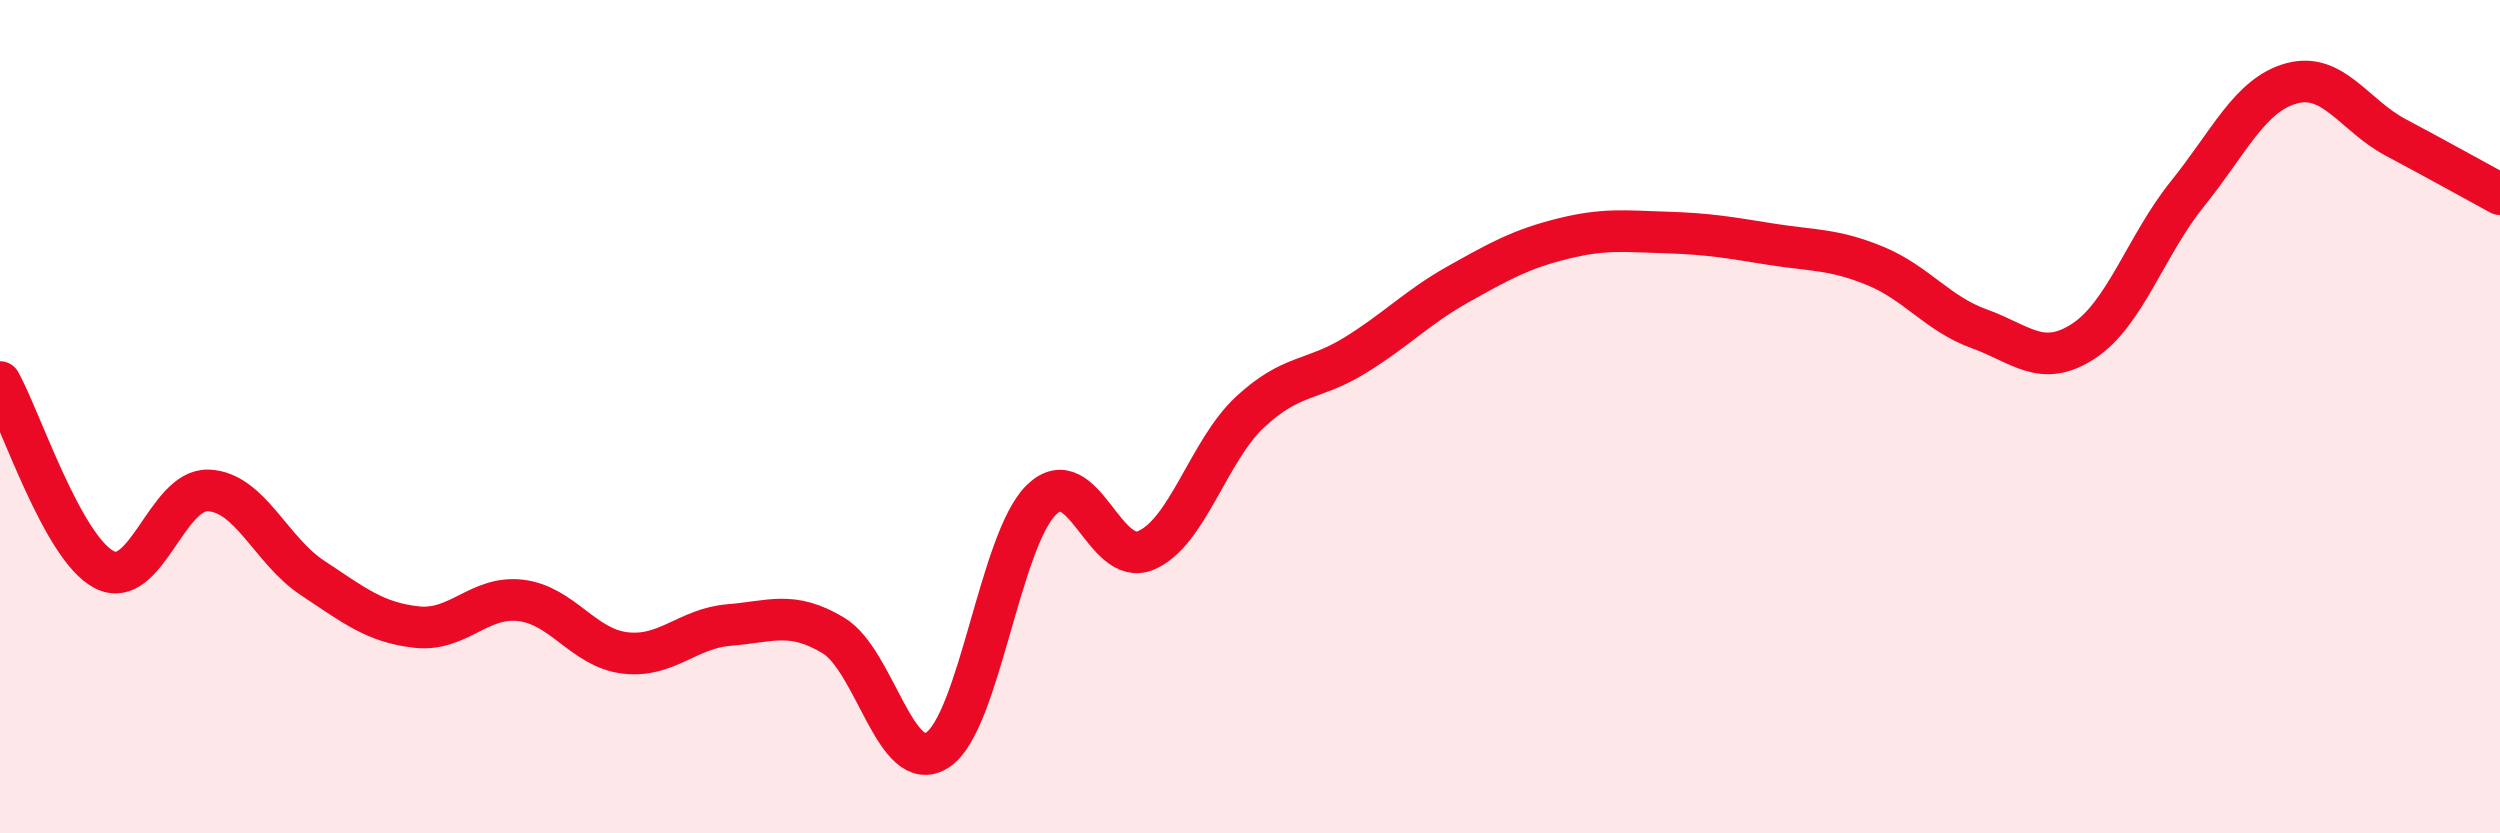
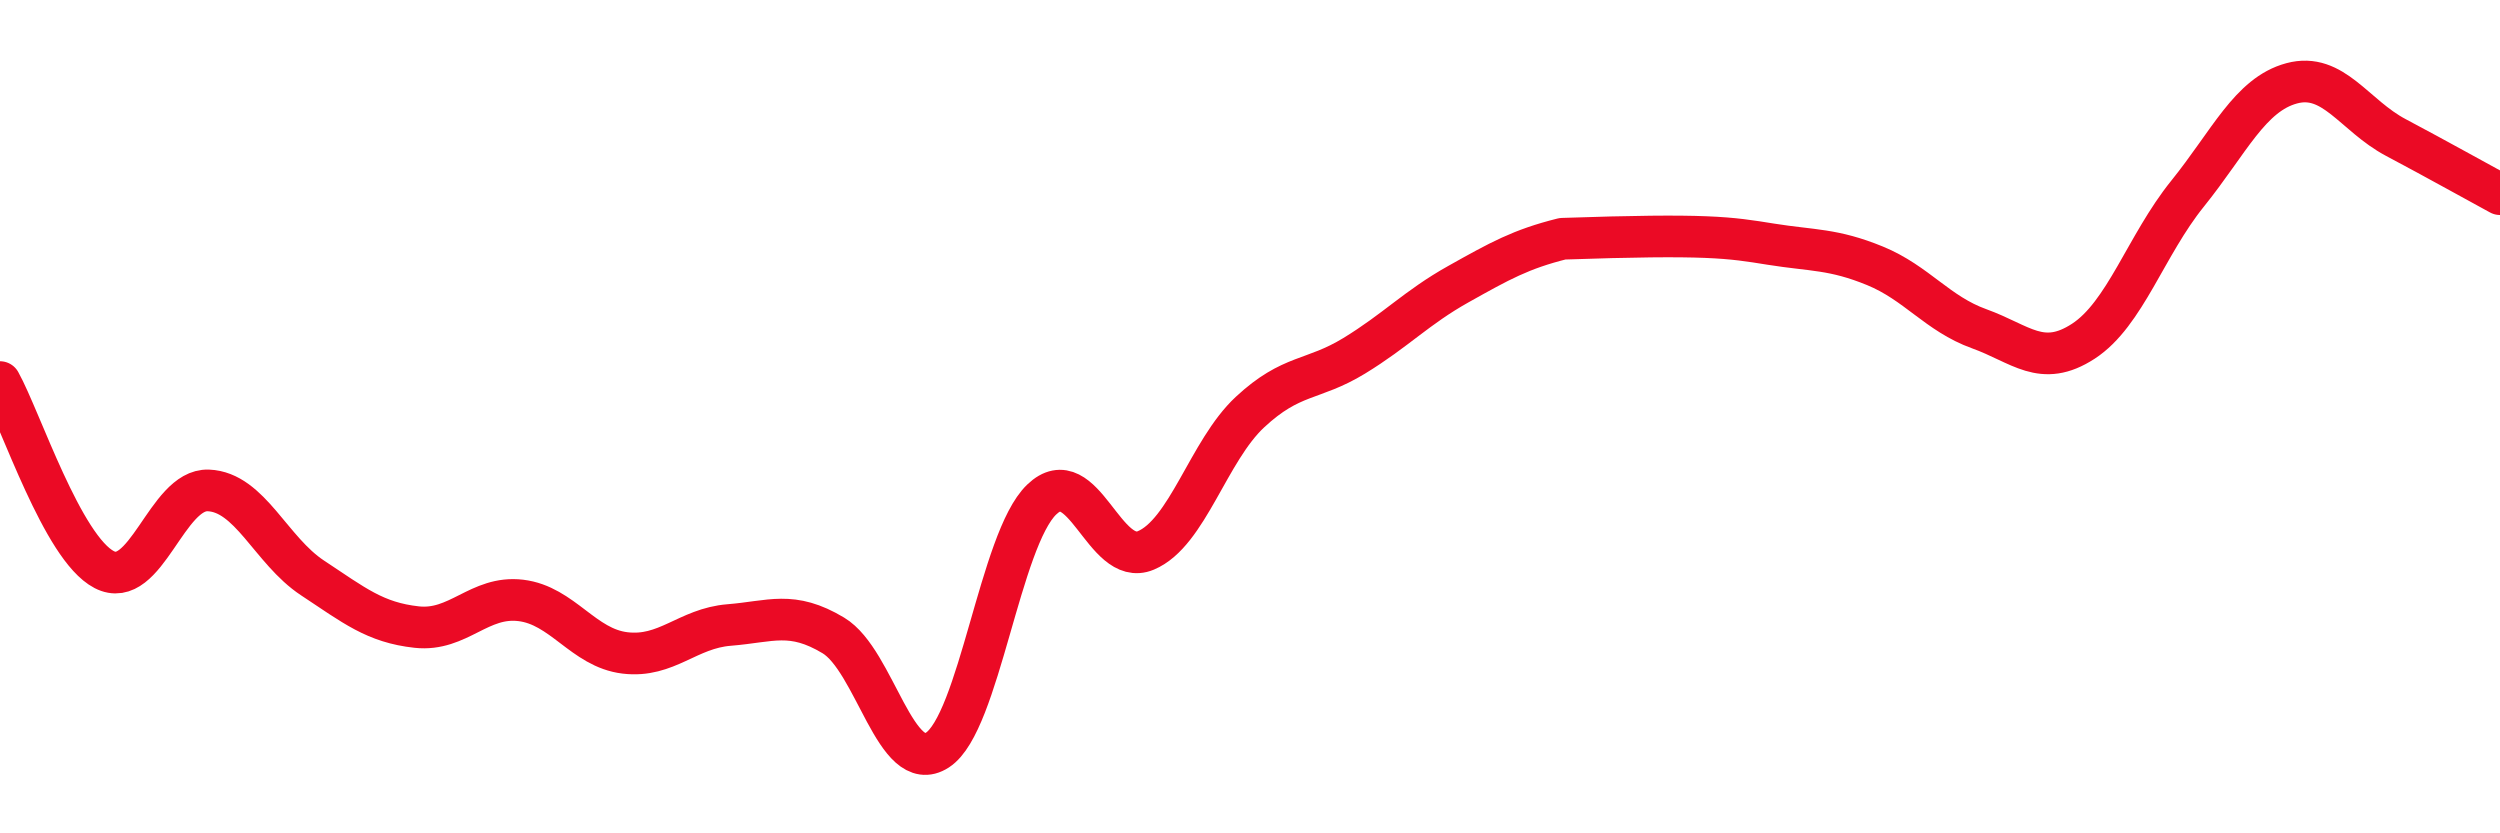
<svg xmlns="http://www.w3.org/2000/svg" width="60" height="20" viewBox="0 0 60 20">
-   <path d="M 0,9.17 C 0.5,10.07 1.5,13.15 2.5,13.67 C 3.5,14.19 4,11.73 5,11.77 C 6,11.81 6.5,13.21 7.5,13.87 C 8.5,14.53 9,14.94 10,15.05 C 11,15.16 11.5,14.29 12.5,14.41 C 13.5,14.53 14,15.55 15,15.67 C 16,15.79 16.5,15.08 17.5,15 C 18.5,14.92 19,14.65 20,15.25 C 21,15.85 21.5,18.65 22.5,18 C 23.5,17.35 24,12.95 25,11.99 C 26,11.03 26.5,13.63 27.5,13.21 C 28.5,12.79 29,10.82 30,9.89 C 31,8.96 31.5,9.15 32.5,8.54 C 33.5,7.93 34,7.38 35,6.82 C 36,6.26 36.5,5.98 37.5,5.73 C 38.5,5.48 39,5.55 40,5.58 C 41,5.61 41.5,5.7 42.5,5.86 C 43.5,6.02 44,5.97 45,6.38 C 46,6.79 46.5,7.53 47.5,7.89 C 48.5,8.25 49,8.84 50,8.19 C 51,7.54 51.5,5.89 52.5,4.65 C 53.5,3.41 54,2.27 55,2 C 56,1.73 56.5,2.77 57.5,3.3 C 58.5,3.83 59.5,4.39 60,4.66L60 20L0 20Z" fill="#EB0A25" opacity="0.1" stroke-linecap="round" stroke-linejoin="round" />
-   <path d="M 0,9.17 C 0.5,10.07 1.5,13.15 2.5,13.67 C 3.5,14.19 4,11.73 5,11.77 C 6,11.81 6.5,13.21 7.5,13.87 C 8.5,14.53 9,14.94 10,15.05 C 11,15.16 11.5,14.29 12.5,14.41 C 13.5,14.53 14,15.55 15,15.67 C 16,15.79 16.5,15.08 17.5,15 C 18.5,14.92 19,14.65 20,15.25 C 21,15.85 21.5,18.65 22.5,18 C 23.5,17.35 24,12.95 25,11.99 C 26,11.03 26.5,13.63 27.5,13.21 C 28.5,12.79 29,10.82 30,9.89 C 31,8.96 31.5,9.15 32.5,8.54 C 33.5,7.93 34,7.38 35,6.82 C 36,6.26 36.5,5.98 37.5,5.73 C 38.5,5.48 39,5.55 40,5.58 C 41,5.61 41.5,5.7 42.5,5.86 C 43.5,6.02 44,5.97 45,6.38 C 46,6.79 46.5,7.53 47.5,7.89 C 48.5,8.25 49,8.84 50,8.19 C 51,7.54 51.5,5.89 52.5,4.65 C 53.5,3.41 54,2.27 55,2 C 56,1.73 56.5,2.77 57.5,3.3 C 58.5,3.83 59.5,4.39 60,4.66" stroke="#EB0A25" stroke-width="1" fill="none" stroke-linecap="round" stroke-linejoin="round" />
+   <path d="M 0,9.17 C 0.5,10.07 1.5,13.15 2.5,13.67 C 3.5,14.19 4,11.73 5,11.77 C 6,11.81 6.5,13.21 7.5,13.87 C 8.5,14.53 9,14.94 10,15.05 C 11,15.16 11.5,14.29 12.5,14.41 C 13.5,14.53 14,15.55 15,15.67 C 16,15.79 16.5,15.08 17.5,15 C 18.5,14.92 19,14.65 20,15.25 C 21,15.85 21.5,18.65 22.5,18 C 23.5,17.35 24,12.95 25,11.99 C 26,11.03 26.5,13.63 27.5,13.21 C 28.5,12.79 29,10.82 30,9.89 C 31,8.96 31.5,9.15 32.5,8.54 C 33.5,7.93 34,7.38 35,6.82 C 36,6.26 36.5,5.98 37.5,5.73 C 41,5.61 41.5,5.7 42.5,5.86 C 43.5,6.02 44,5.97 45,6.38 C 46,6.79 46.5,7.53 47.5,7.89 C 48.5,8.25 49,8.84 50,8.19 C 51,7.54 51.5,5.89 52.5,4.65 C 53.5,3.41 54,2.27 55,2 C 56,1.73 56.5,2.77 57.5,3.3 C 58.5,3.83 59.5,4.39 60,4.66" stroke="#EB0A25" stroke-width="1" fill="none" stroke-linecap="round" stroke-linejoin="round" />
</svg>